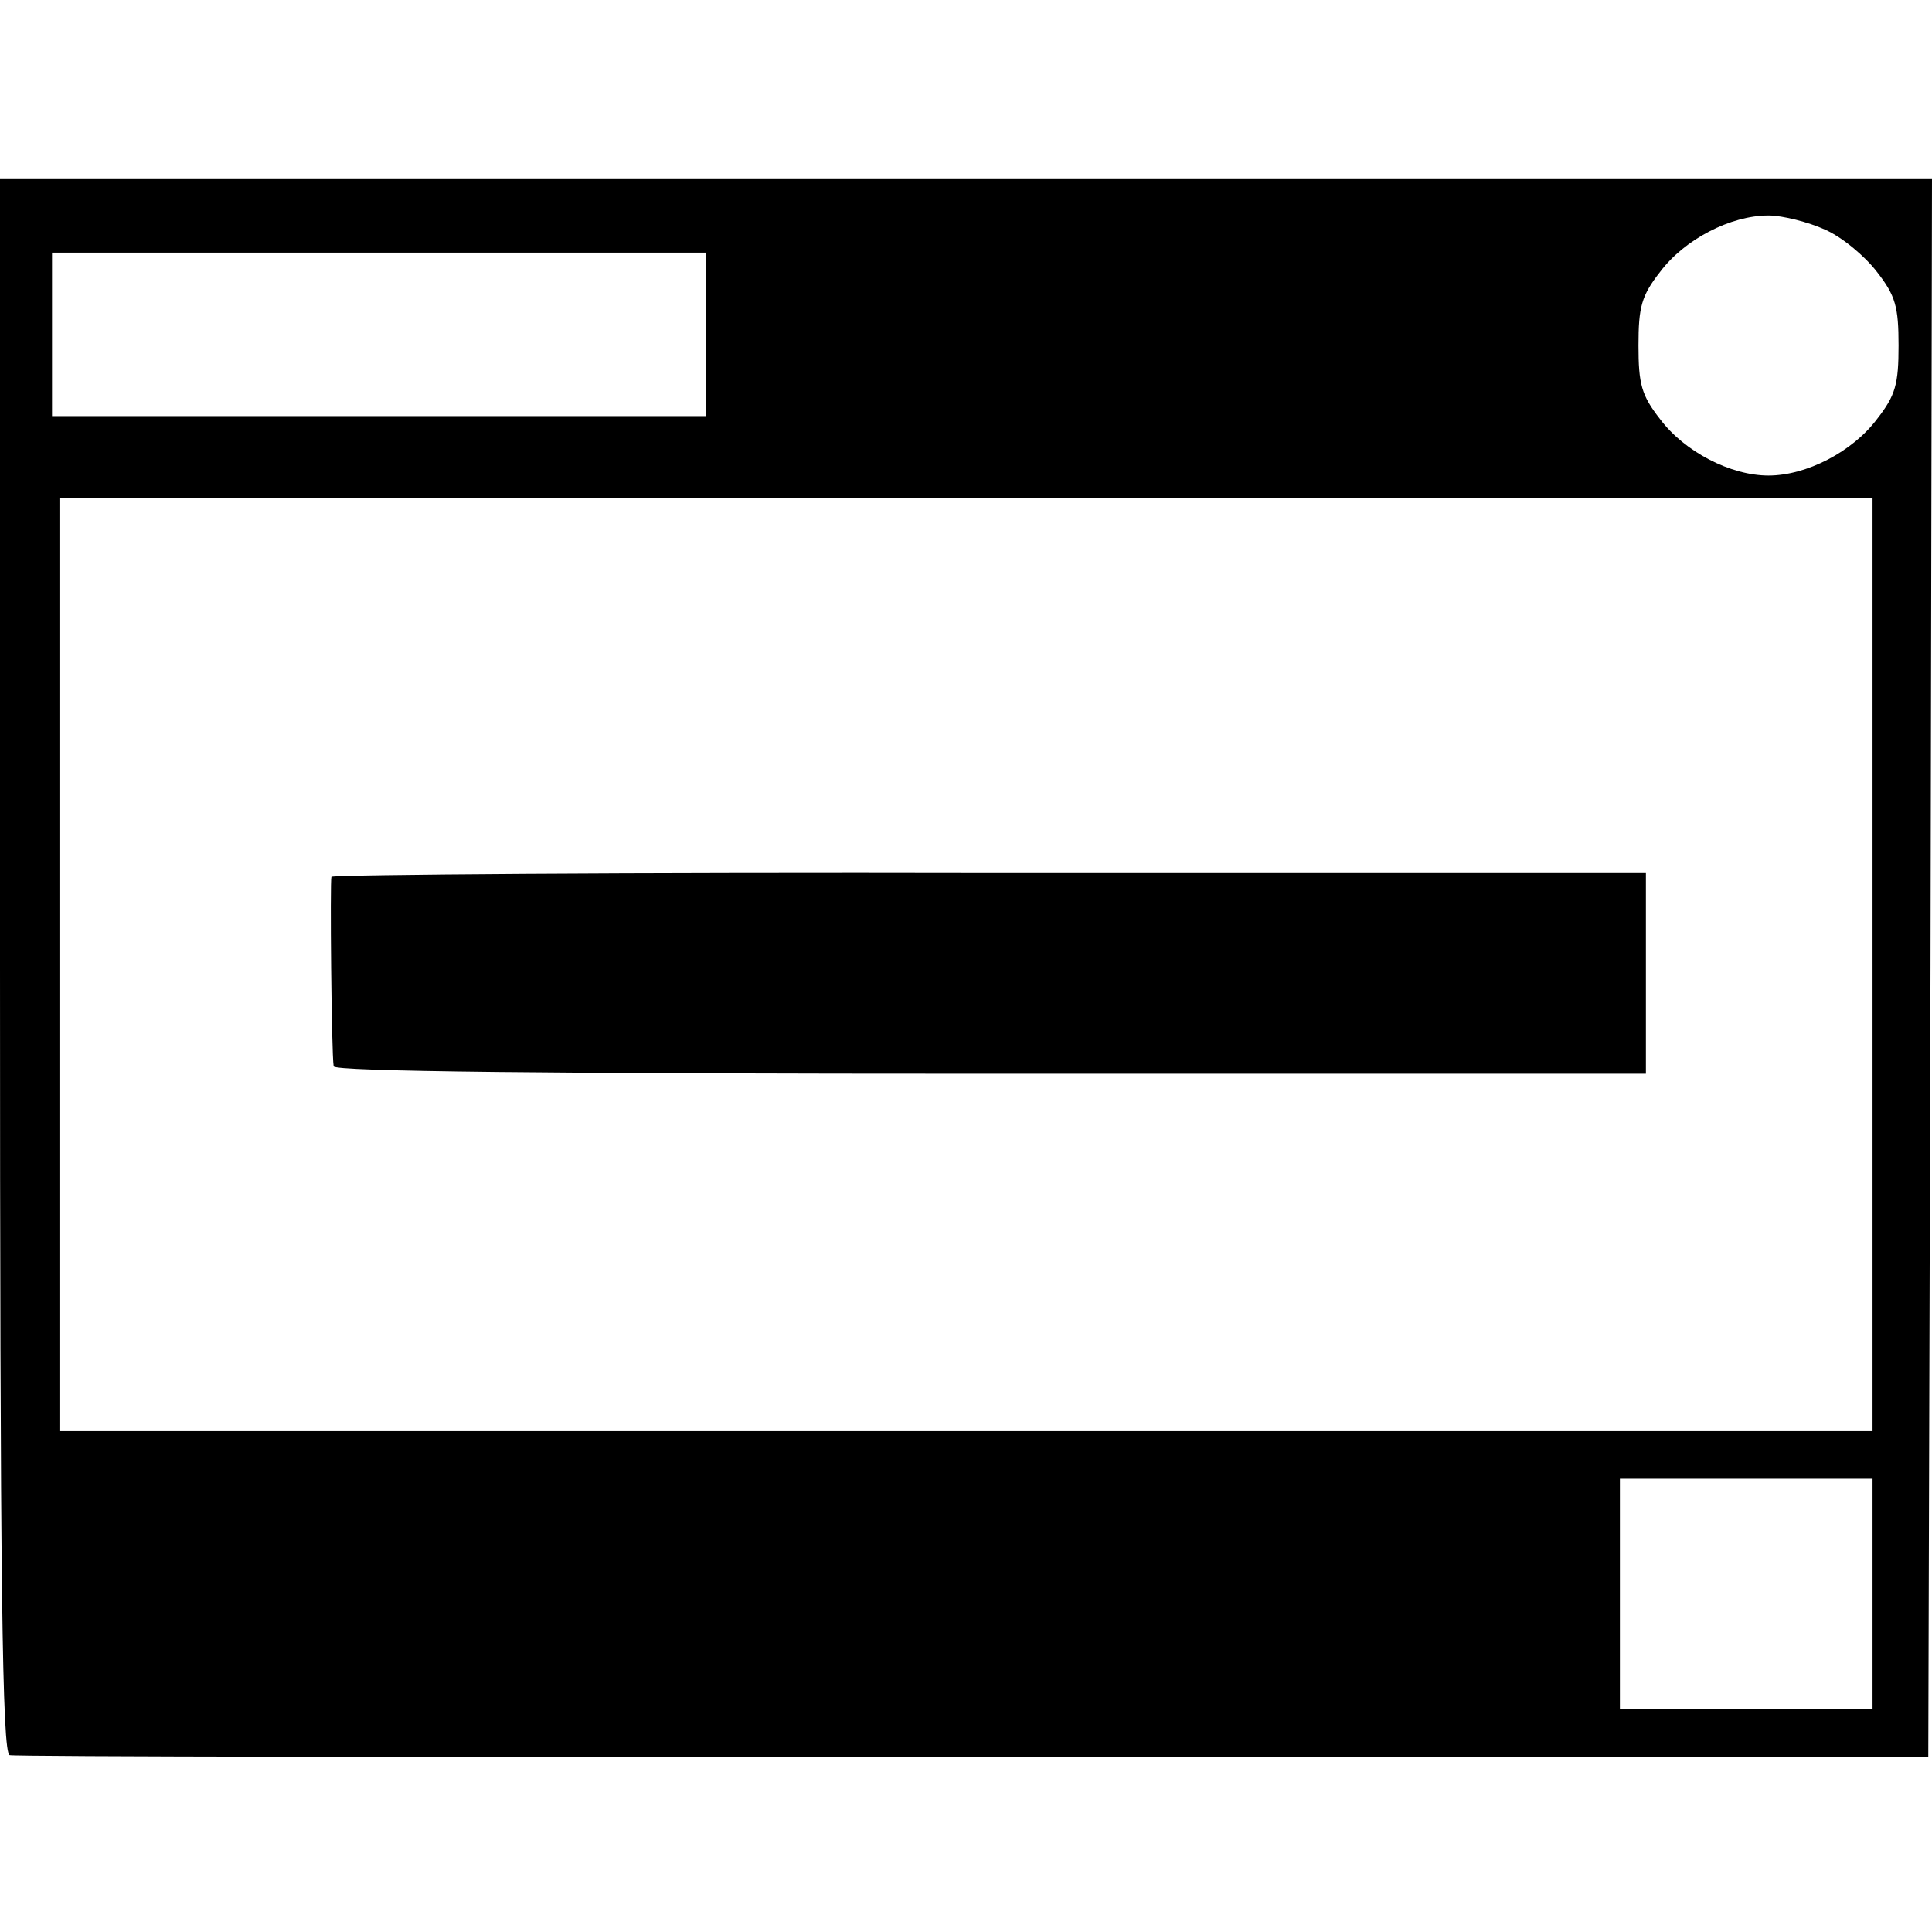
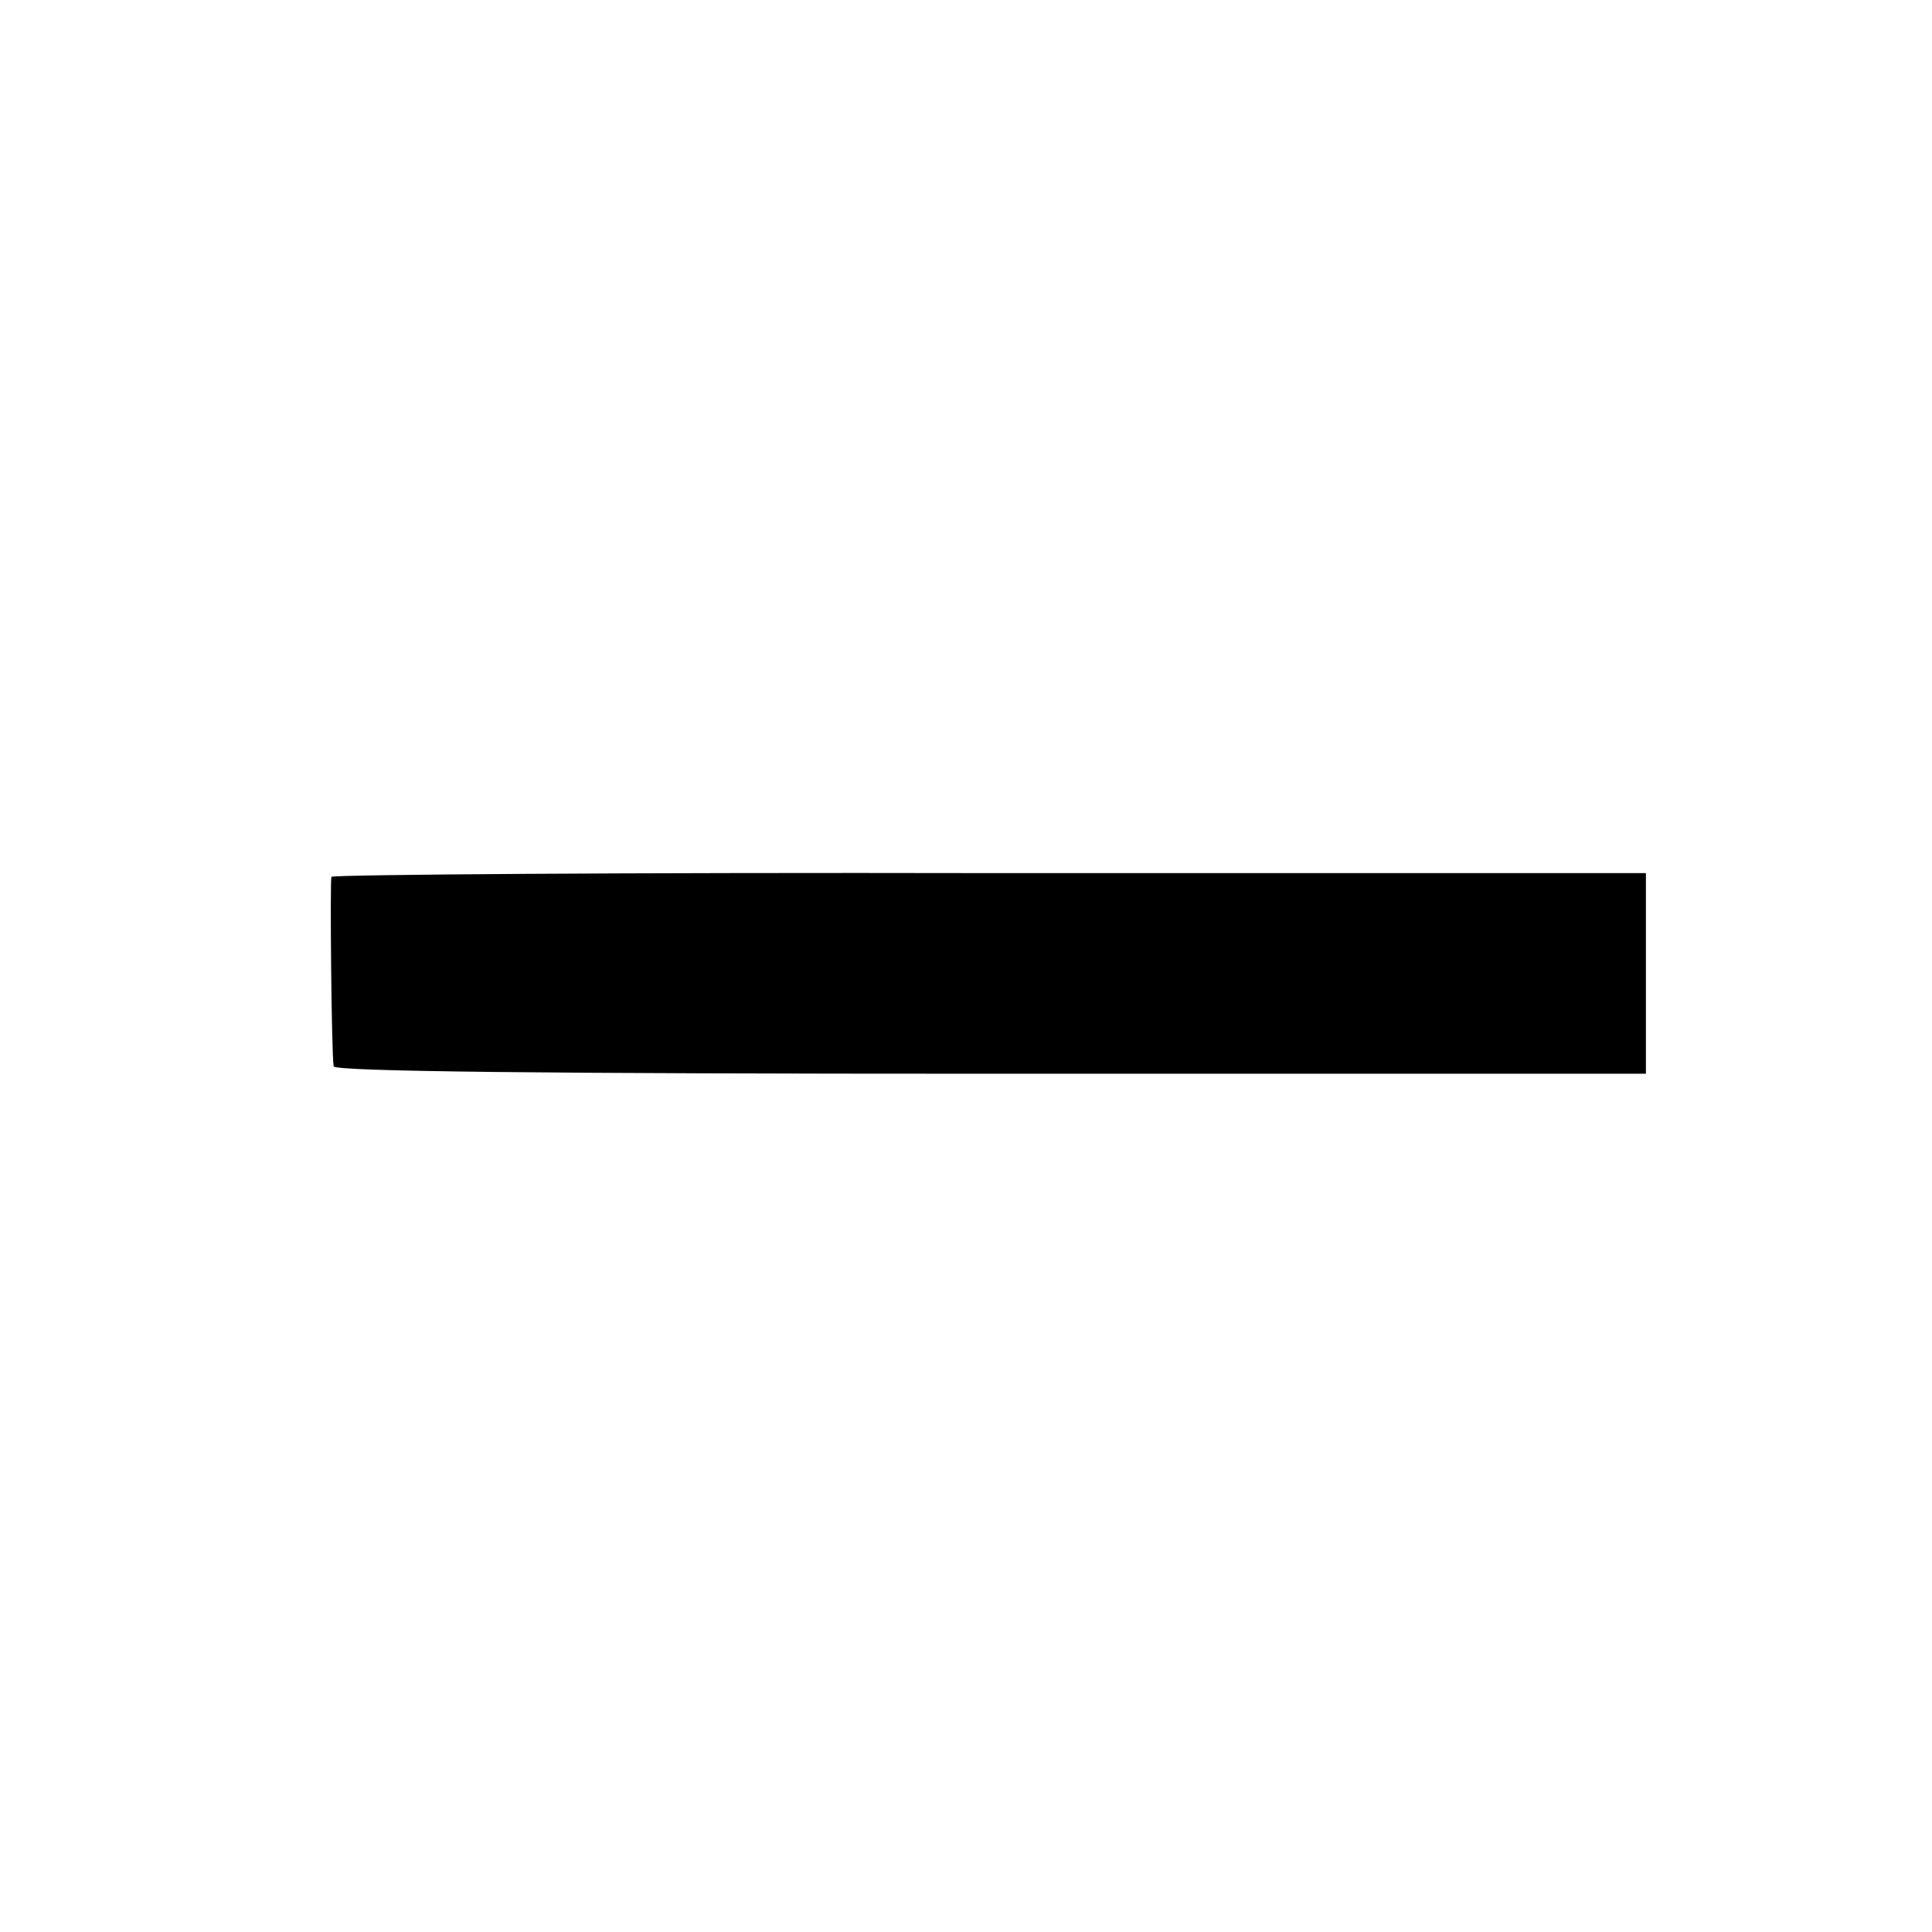
<svg xmlns="http://www.w3.org/2000/svg" version="1" width="346.667" height="346.667" viewBox="0 0 260 260">
-   <path d="M0 129.9c0 83.8.3 106 1.3 106.3.6.2 59 .3 129.7.2h128.5l.3-106.2L260 24H0v105.9zm245.6-99c2.3 1 5.4 3.6 7 5.7 2.5 3.2 2.9 4.7 2.9 9.9s-.4 6.7-2.9 9.9c-3.3 4.4-9.5 7.6-14.6 7.6s-11.3-3.2-14.6-7.6c-2.5-3.2-2.9-4.7-2.9-9.9s.4-6.7 2.9-9.9c3.3-4.4 9.5-7.6 14.6-7.6 1.9 0 5.4.9 7.6 1.9zM95 45v11H7V34h88v11zm157 84.8v62.8H8V67h244v62.8zm0 84.7V230h-34v-31h34v15.5z" />
  <path d="M44.6 118c-.2.5 0 23.5.3 25.5.1.7 28.9 1 88.4 1h88.2v-27h-88.3c-48.6-.1-88.4.2-88.6.5z" />
</svg>